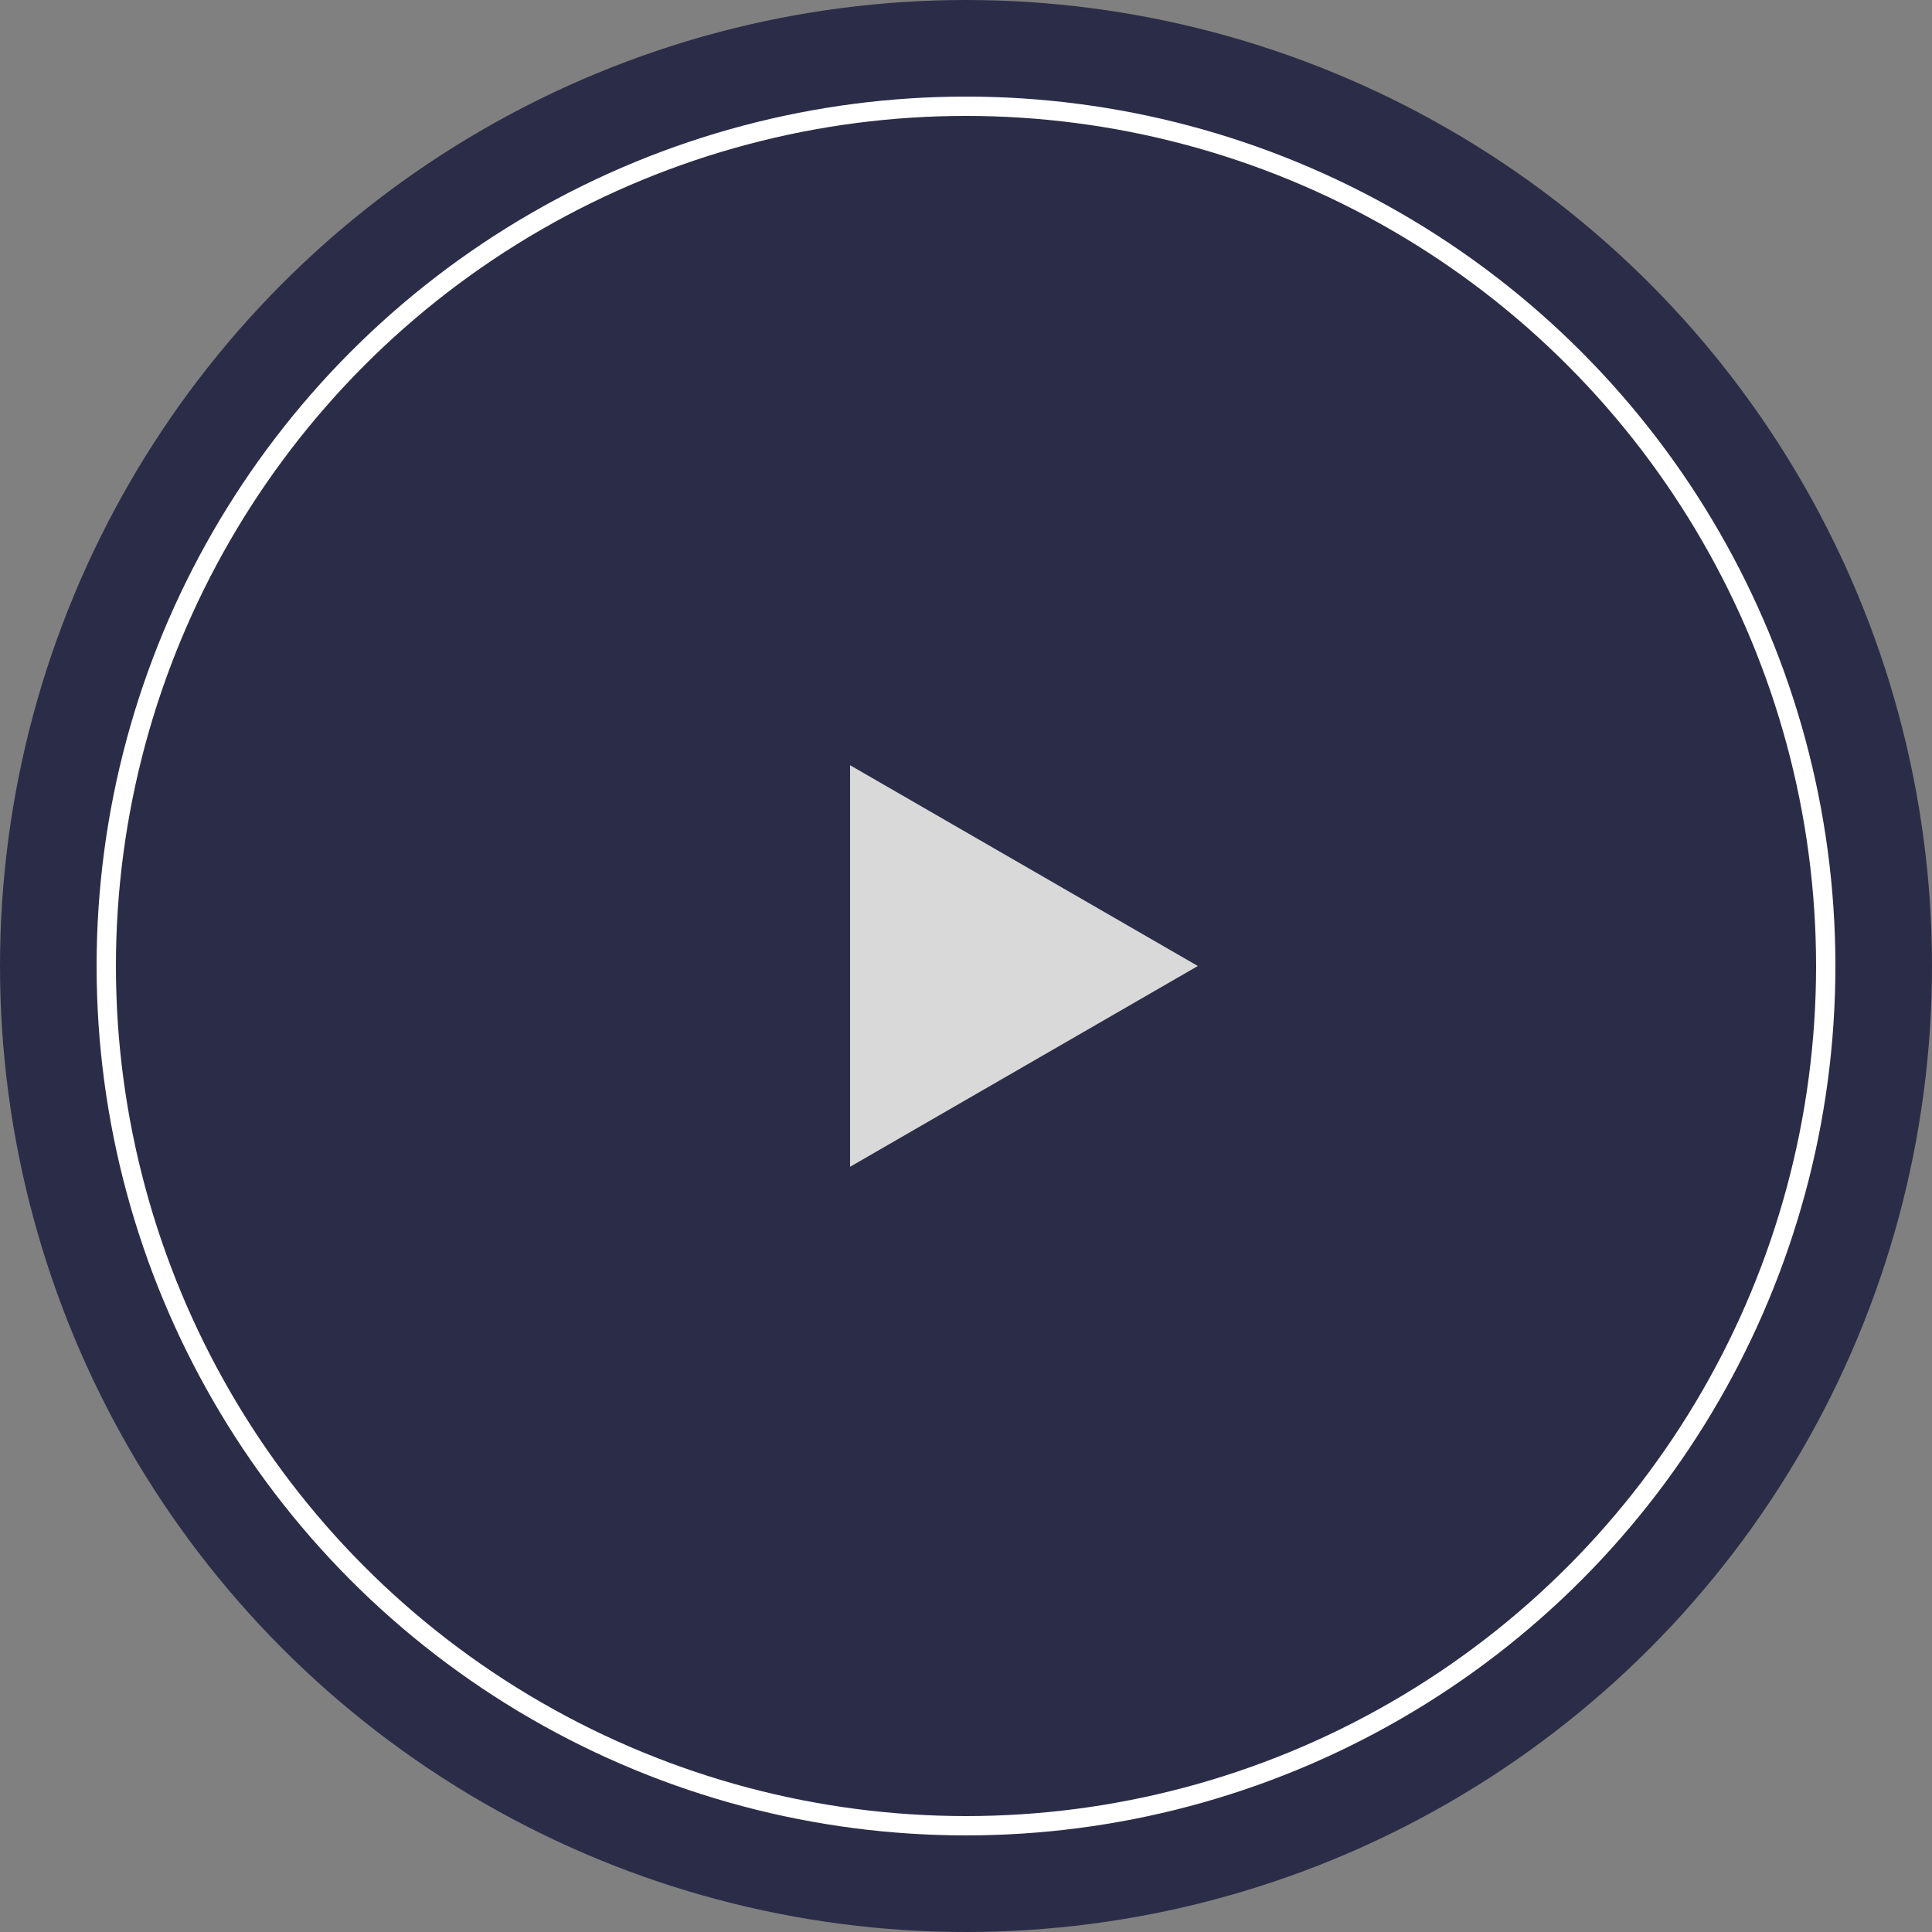
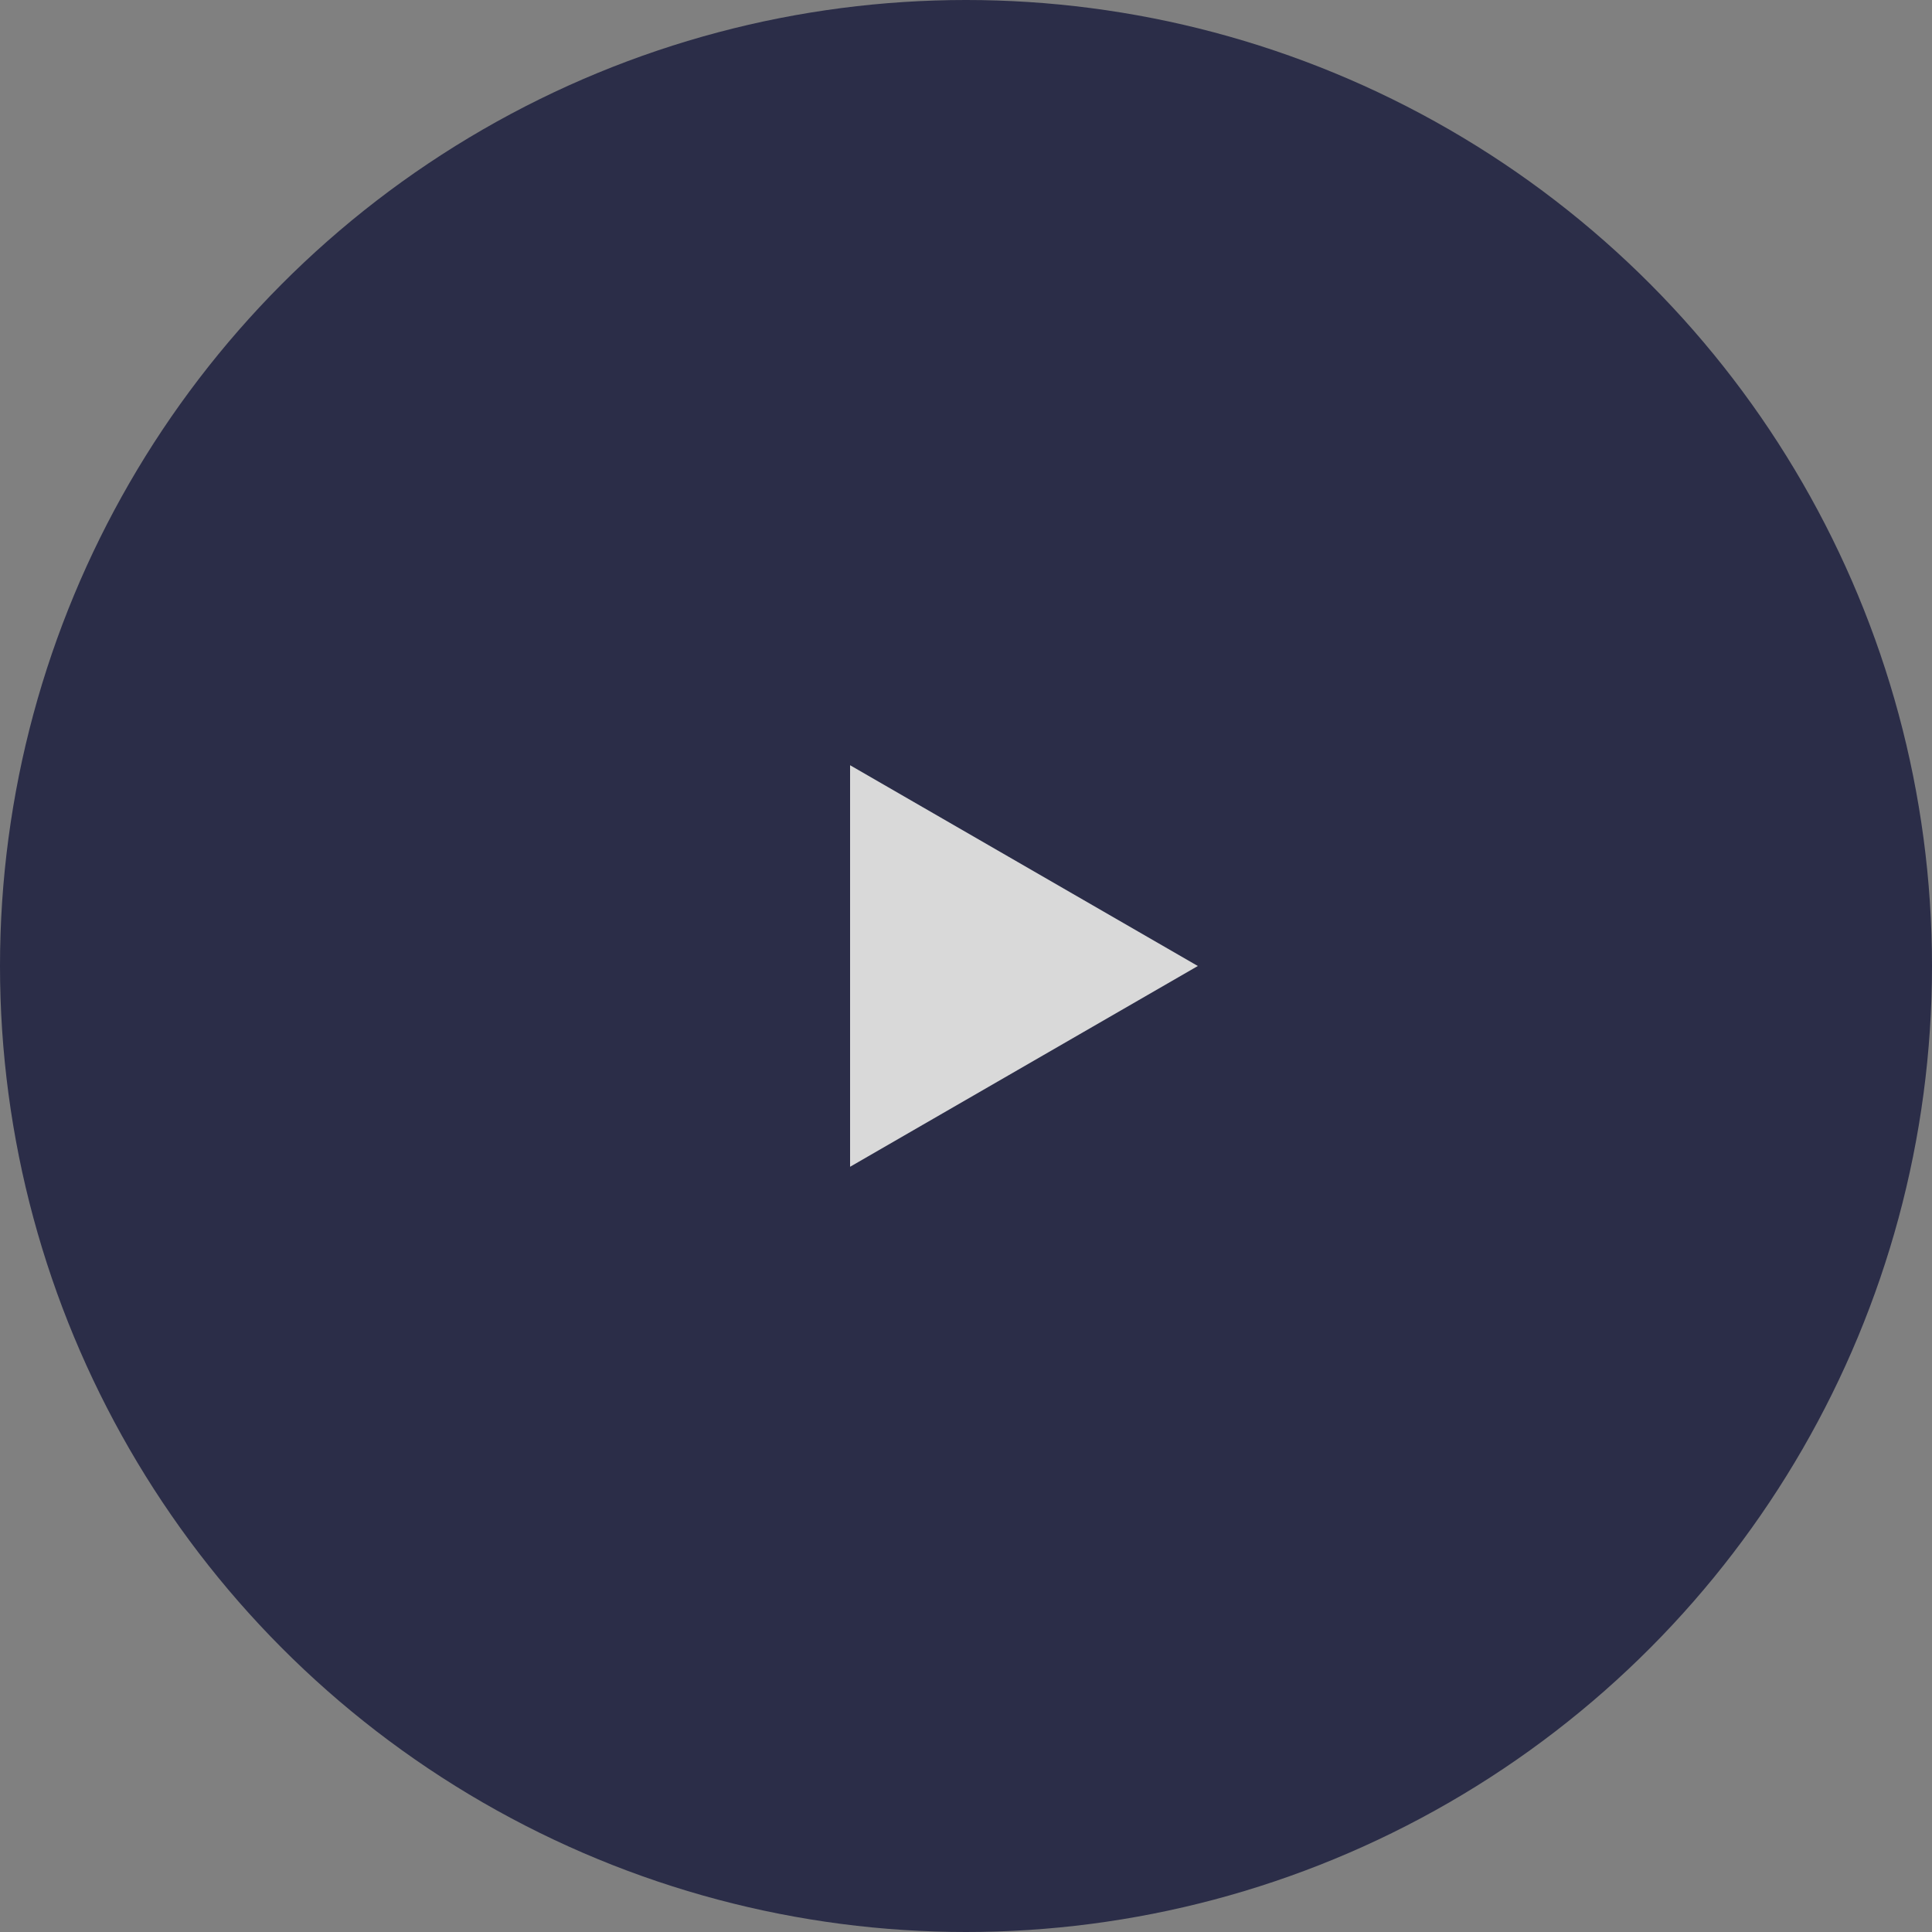
<svg xmlns="http://www.w3.org/2000/svg" width="100" height="100" viewBox="0 0 100 100" fill="none">
  <rect x="0" y="0" width="100" height="100" fill="#808080" stroke="none" />
  <circle cx="50" cy="50" r="50" fill="#2B2D48" />
-   <circle cx="50" cy="50" r="44.5" stroke="white" />
  <path d="M62 50L44 60.392V39.608L62 50Z" fill="#D9D9D9" />
</svg>